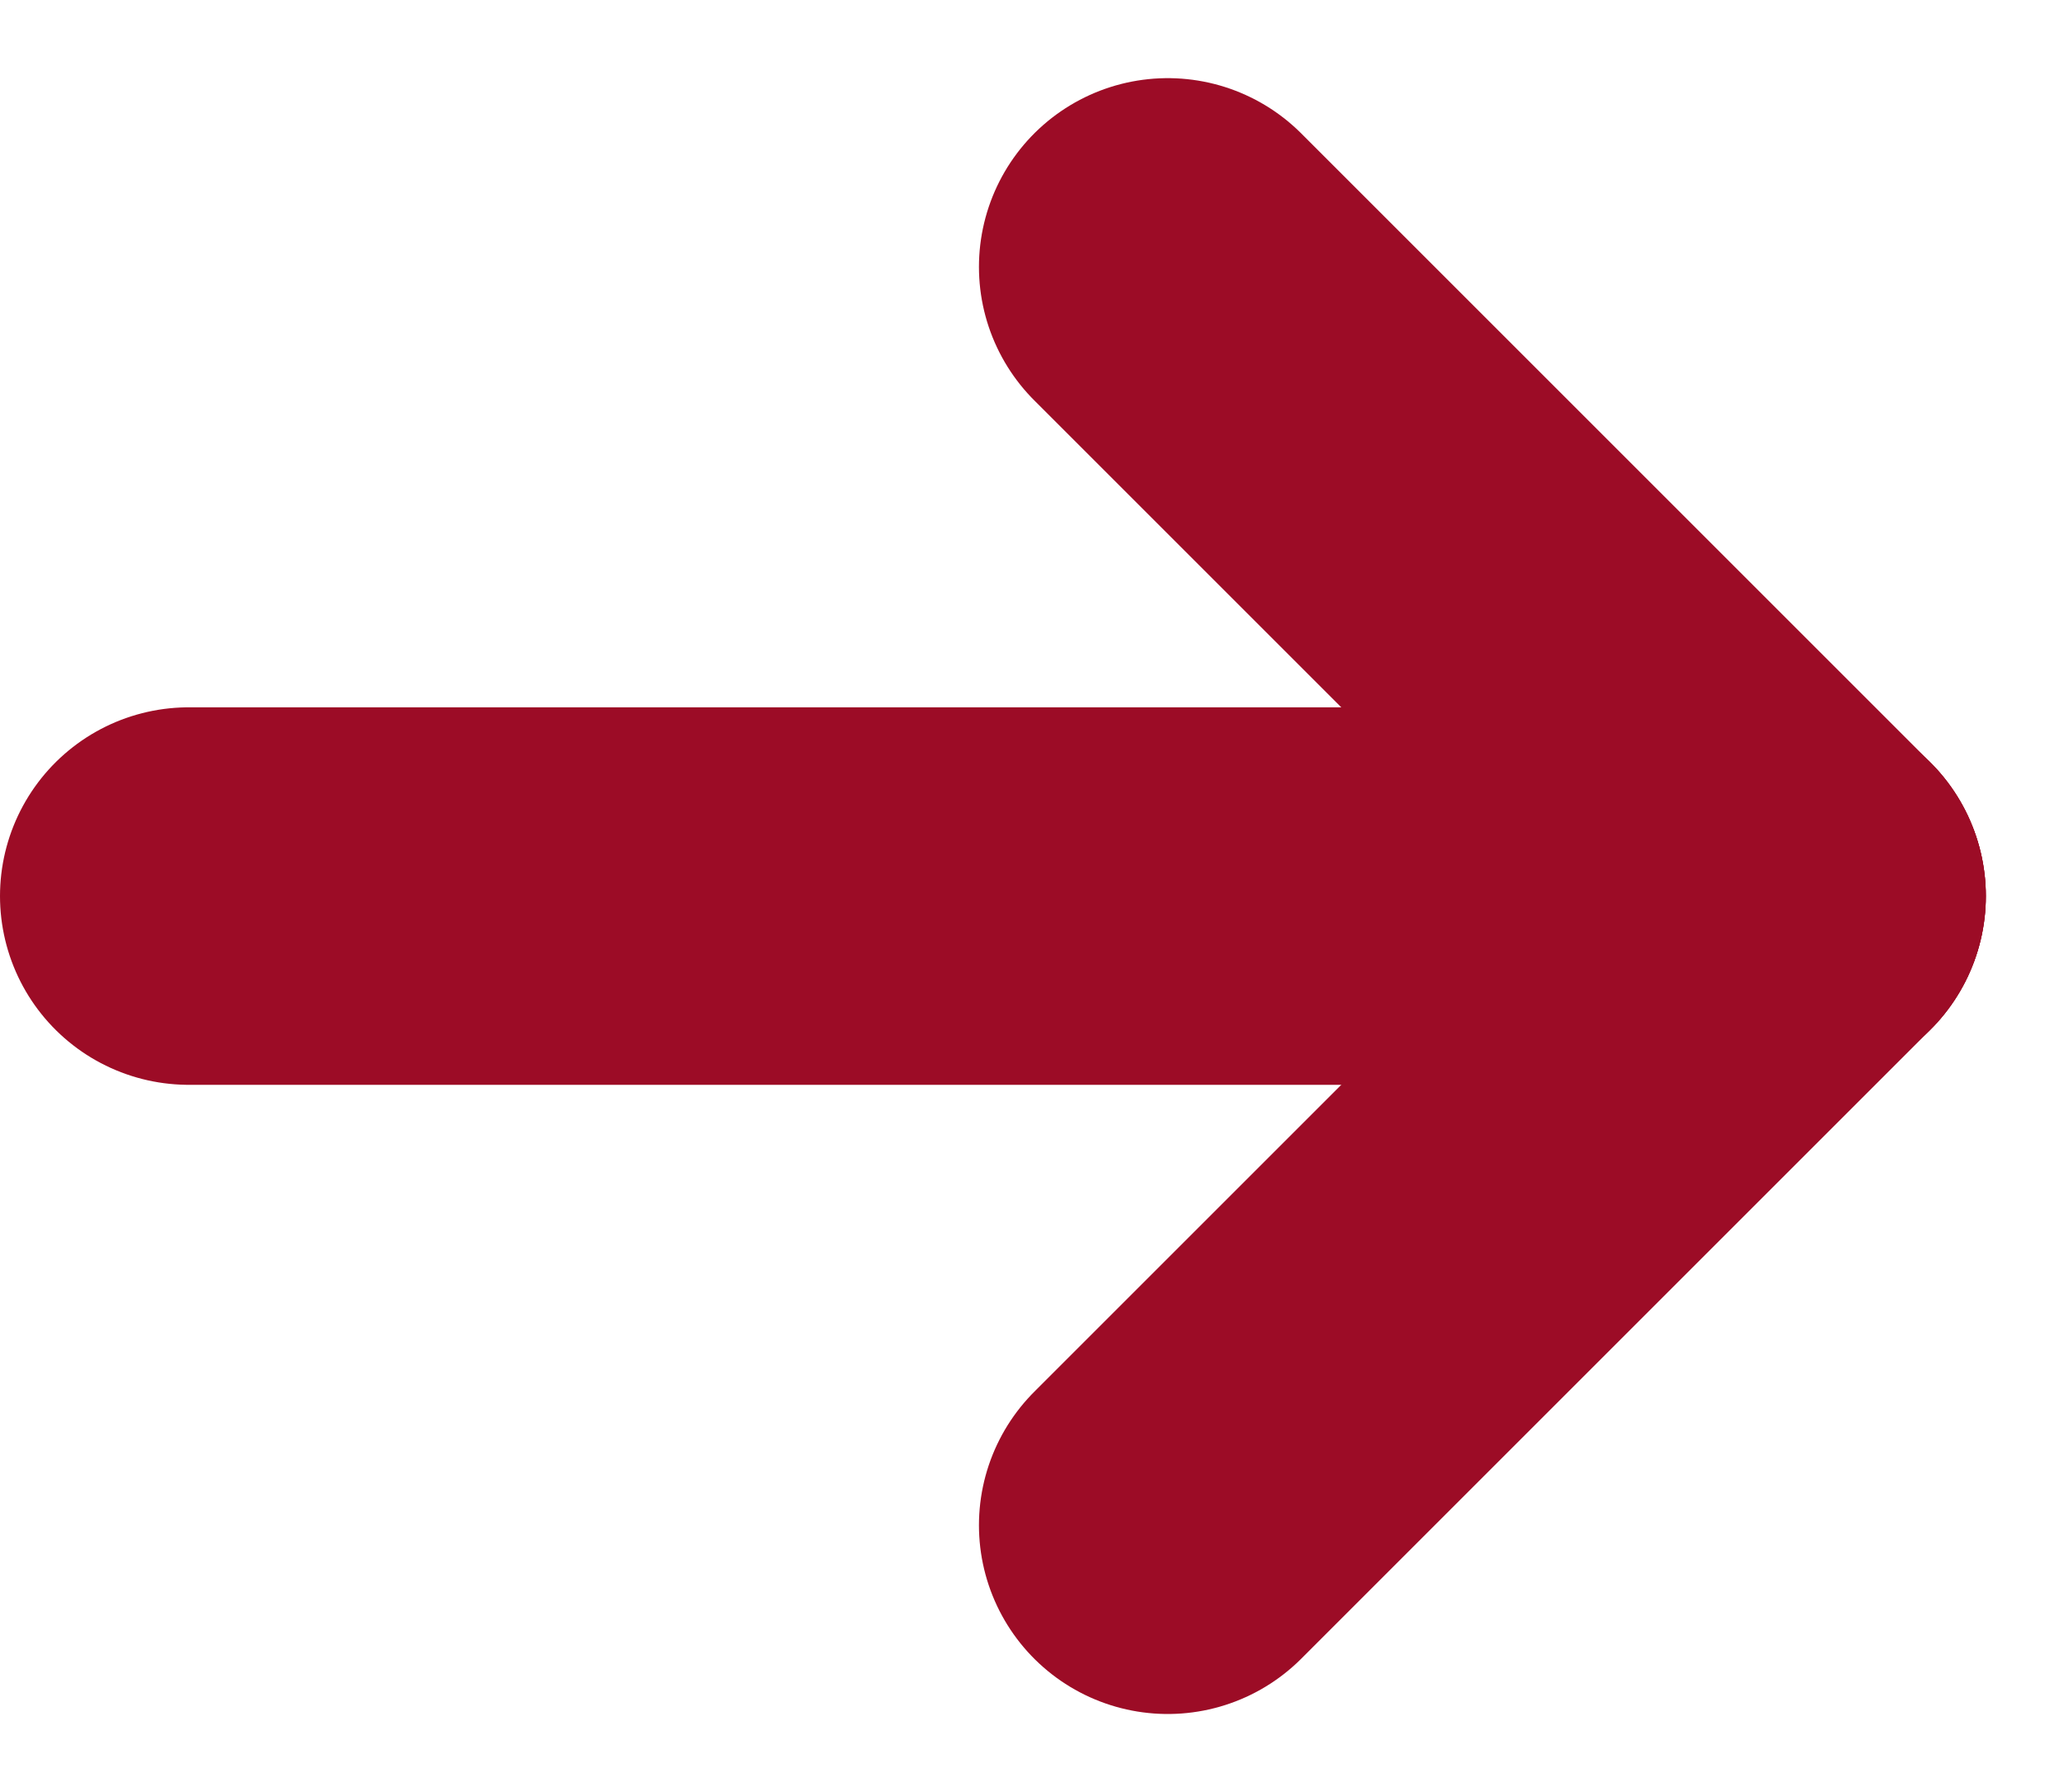
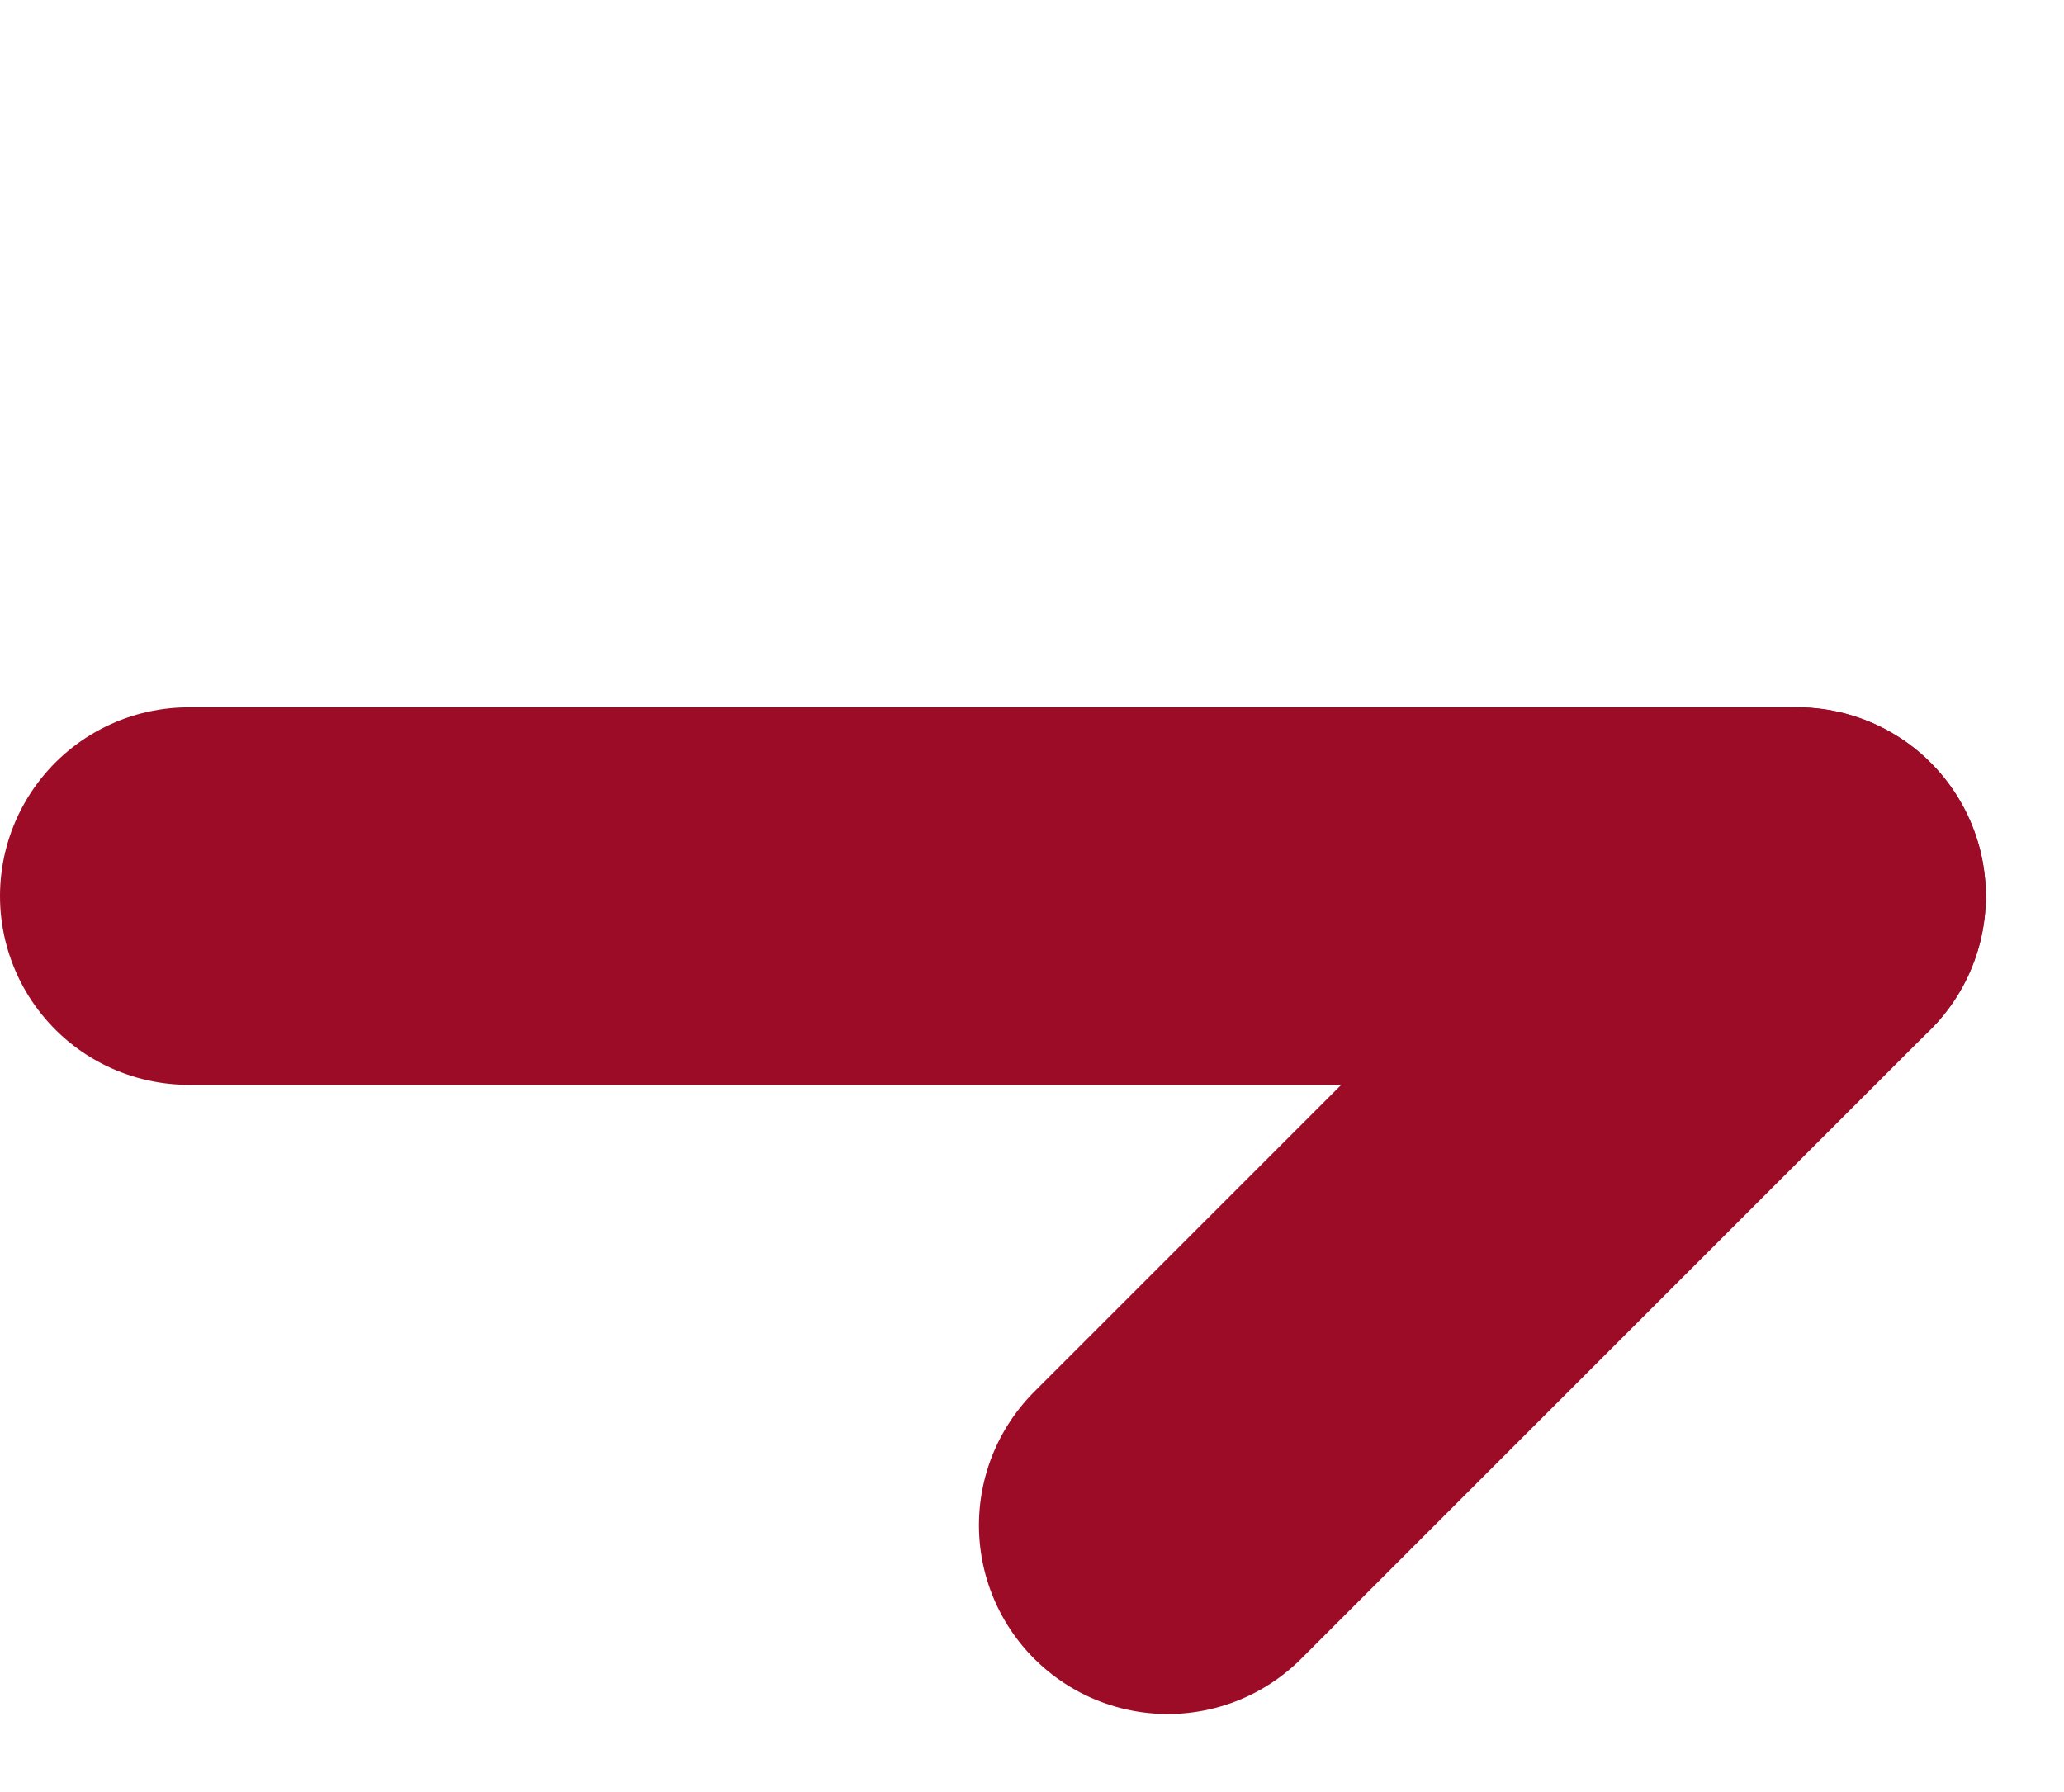
<svg xmlns="http://www.w3.org/2000/svg" width="16.399" height="14.243" viewBox="0 0 16.399 14.243">
  <g id="Gruppe_522" data-name="Gruppe 522" transform="translate(-4579.111 349.51) rotate(-90)">
    <g id="Gruppe_519" data-name="Gruppe 519" transform="translate(347.389 4588.389) rotate(90)">
-       <line id="Linie_18" data-name="Linie 18" x2="5" y2="5" stroke-width="3" stroke="#9c0c26" stroke-linecap="round" stroke-linejoin="round" fill="none" />
      <line id="Linie_19" data-name="Linie 19" y1="5" x2="5" transform="translate(0 5)" fill="none" stroke="#9c0c26" stroke-linecap="round" stroke-linejoin="round" stroke-width="3" />
    </g>
    <line id="Linie_21" data-name="Linie 21" x2="12.778" transform="translate(342.389 4580.611) rotate(90)" fill="none" stroke="#9c0c26" stroke-linecap="round" stroke-linejoin="round" stroke-width="3" />
  </g>
</svg>